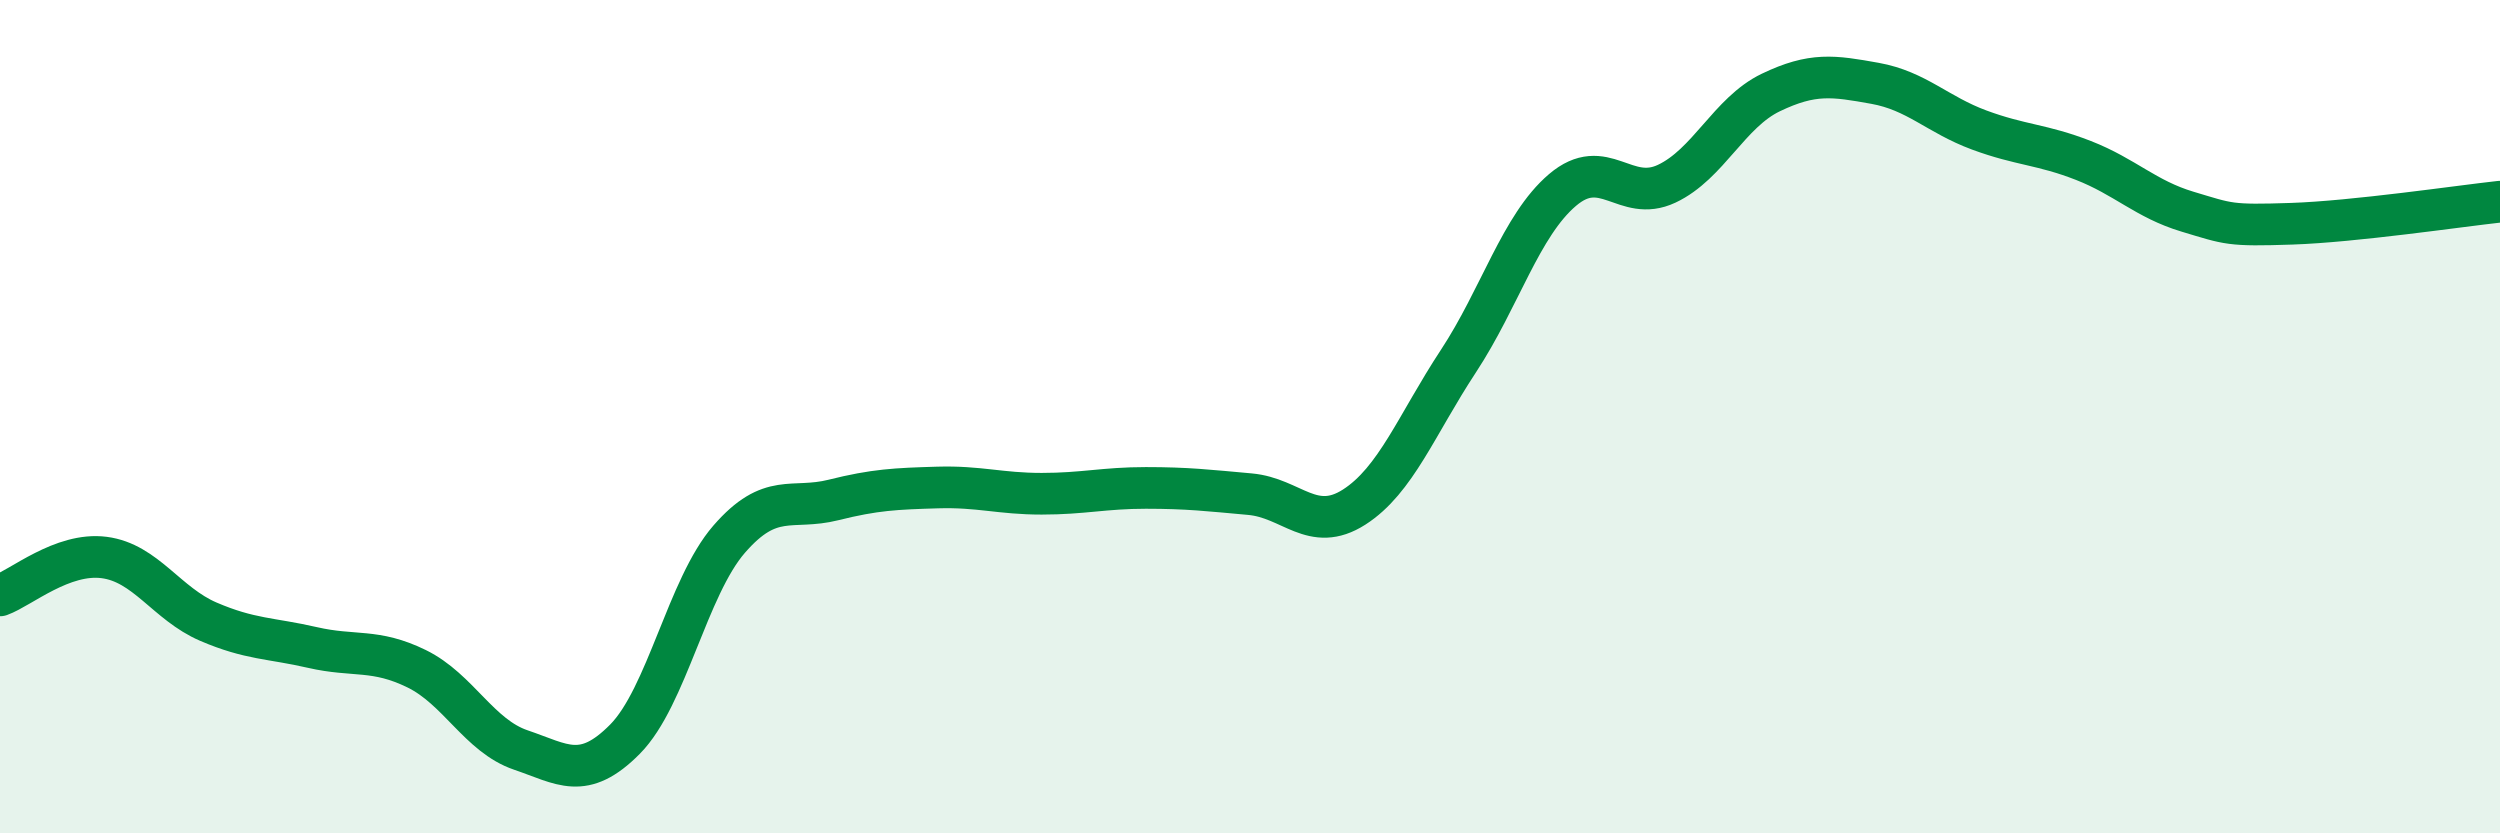
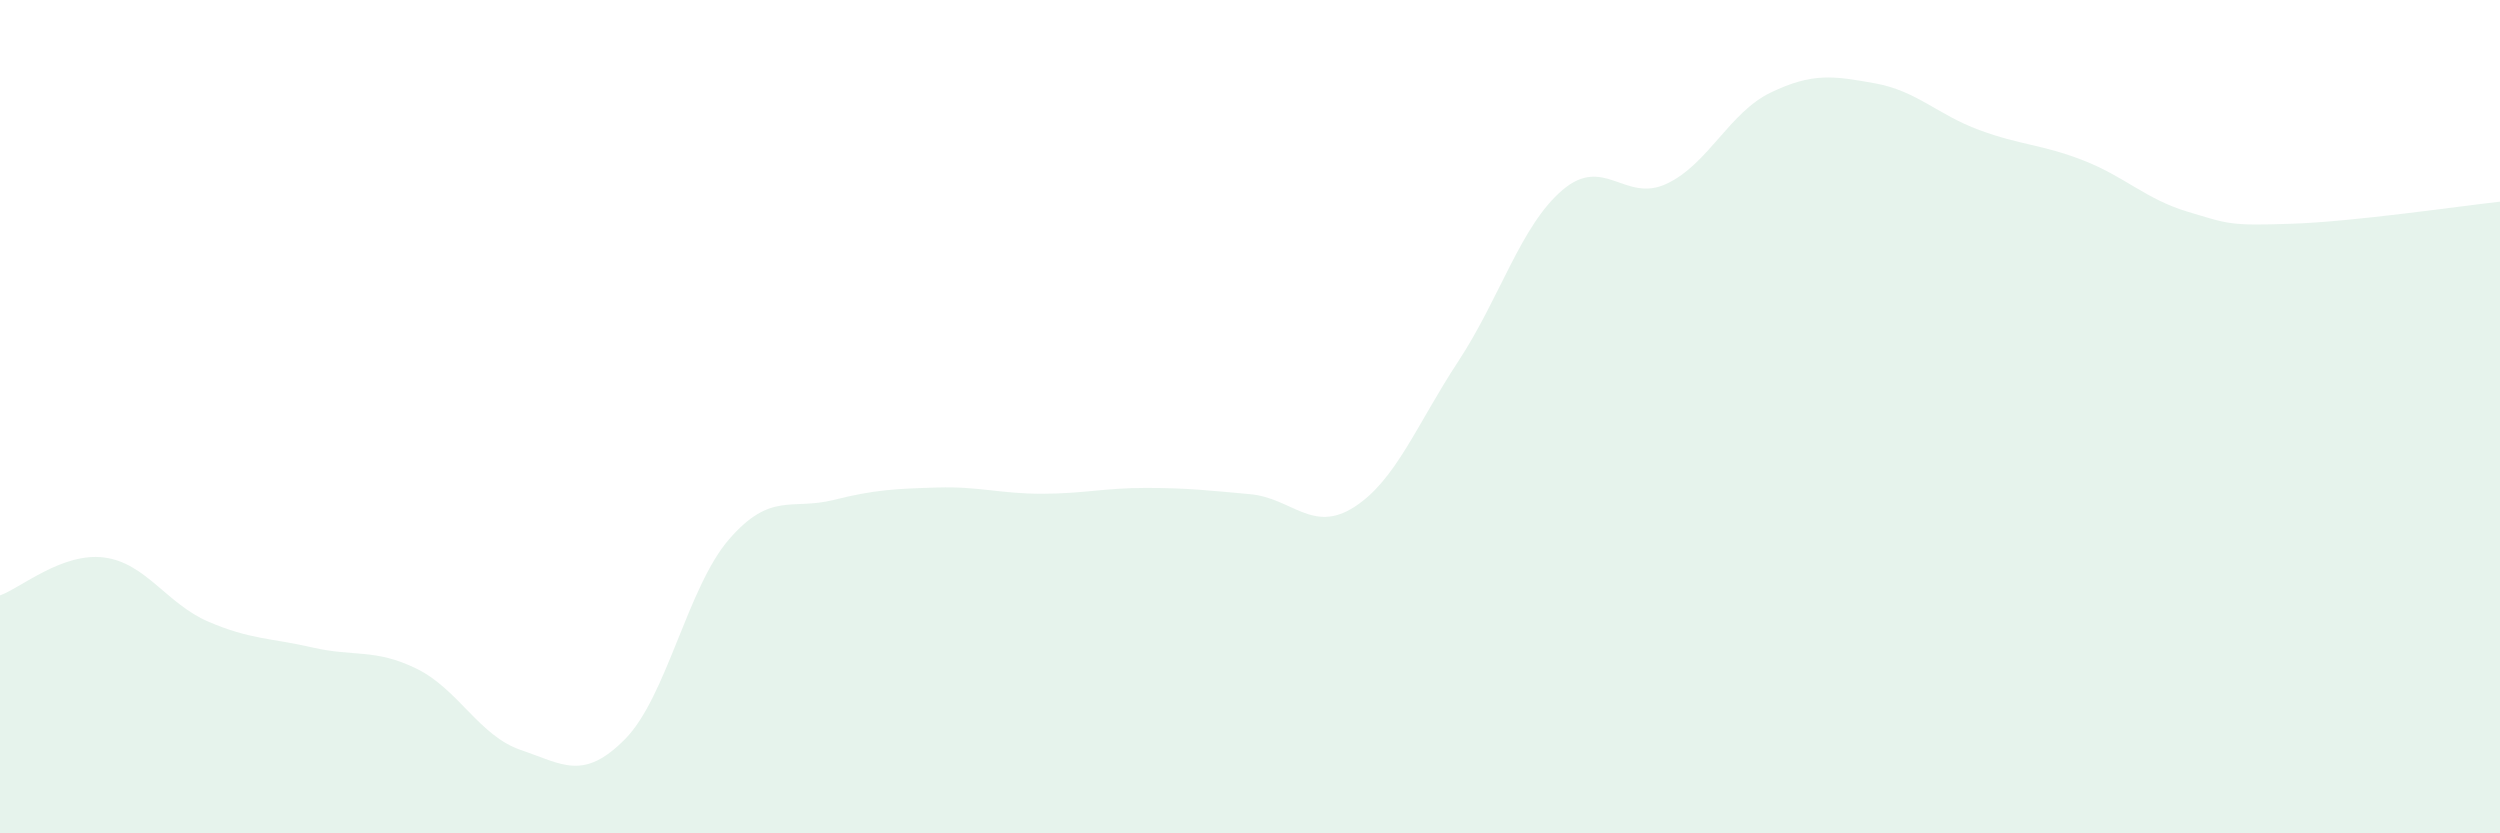
<svg xmlns="http://www.w3.org/2000/svg" width="60" height="20" viewBox="0 0 60 20">
  <path d="M 0,14.29 C 0.5,14.11 1.5,13.25 2.5,13.38 C 3.5,13.51 4,14.49 5,14.92 C 6,15.35 6.5,15.31 7.5,15.54 C 8.5,15.77 9,15.56 10,16.05 C 11,16.54 11.5,17.66 12.5,18 C 13.5,18.34 14,18.75 15,17.74 C 16,16.73 16.5,14.09 17.5,12.94 C 18.5,11.79 19,12.25 20,12 C 21,11.75 21.5,11.73 22.5,11.7 C 23.5,11.67 24,11.85 25,11.85 C 26,11.85 26.5,11.71 27.5,11.71 C 28.5,11.71 29,11.77 30,11.86 C 31,11.95 31.5,12.81 32.5,12.17 C 33.5,11.53 34,10.19 35,8.67 C 36,7.15 36.5,5.41 37.5,4.56 C 38.5,3.71 39,4.88 40,4.41 C 41,3.94 41.5,2.7 42.5,2.22 C 43.5,1.74 44,1.82 45,2 C 46,2.18 46.5,2.75 47.5,3.12 C 48.5,3.49 49,3.46 50,3.85 C 51,4.24 51.5,4.78 52.5,5.08 C 53.5,5.38 53.5,5.42 55,5.37 C 56.5,5.32 59,4.95 60,4.84L60 20L0 20Z" fill="#008740" opacity="0.1" stroke-linecap="round" stroke-linejoin="round" />
-   <path d="M 0,14.29 C 0.5,14.11 1.5,13.25 2.5,13.38 C 3.5,13.51 4,14.49 5,14.92 C 6,15.35 6.5,15.31 7.5,15.54 C 8.5,15.77 9,15.56 10,16.05 C 11,16.54 11.5,17.66 12.5,18 C 13.5,18.34 14,18.75 15,17.74 C 16,16.73 16.5,14.09 17.5,12.94 C 18.5,11.79 19,12.25 20,12 C 21,11.75 21.5,11.73 22.5,11.7 C 23.5,11.67 24,11.85 25,11.85 C 26,11.85 26.5,11.71 27.5,11.71 C 28.5,11.71 29,11.77 30,11.86 C 31,11.95 31.5,12.81 32.5,12.17 C 33.5,11.53 34,10.19 35,8.67 C 36,7.15 36.5,5.41 37.5,4.56 C 38.5,3.71 39,4.88 40,4.41 C 41,3.94 41.5,2.7 42.5,2.22 C 43.5,1.74 44,1.82 45,2 C 46,2.18 46.5,2.75 47.5,3.12 C 48.5,3.49 49,3.46 50,3.85 C 51,4.24 51.5,4.78 52.5,5.08 C 53.5,5.38 53.5,5.42 55,5.37 C 56.5,5.32 59,4.95 60,4.84" stroke="#008740" stroke-width="1" fill="none" stroke-linecap="round" stroke-linejoin="round" />
</svg>